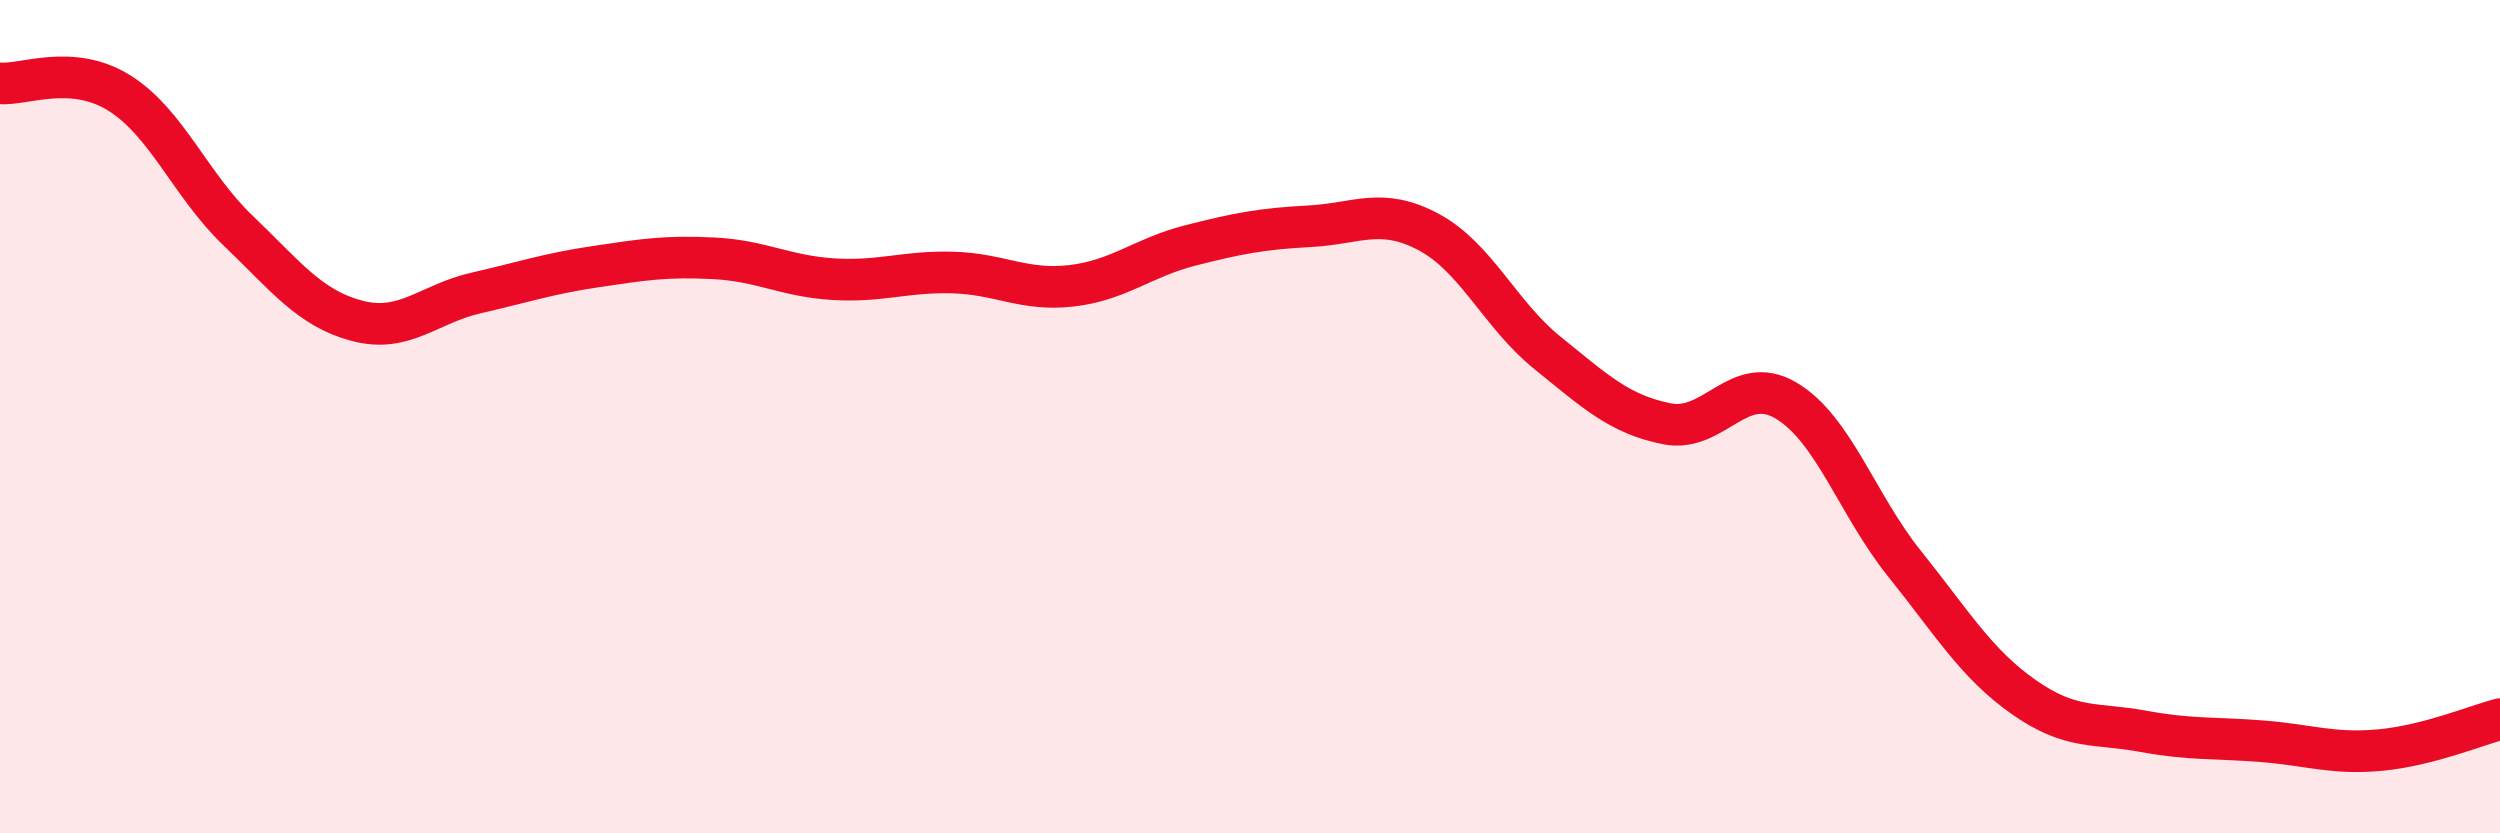
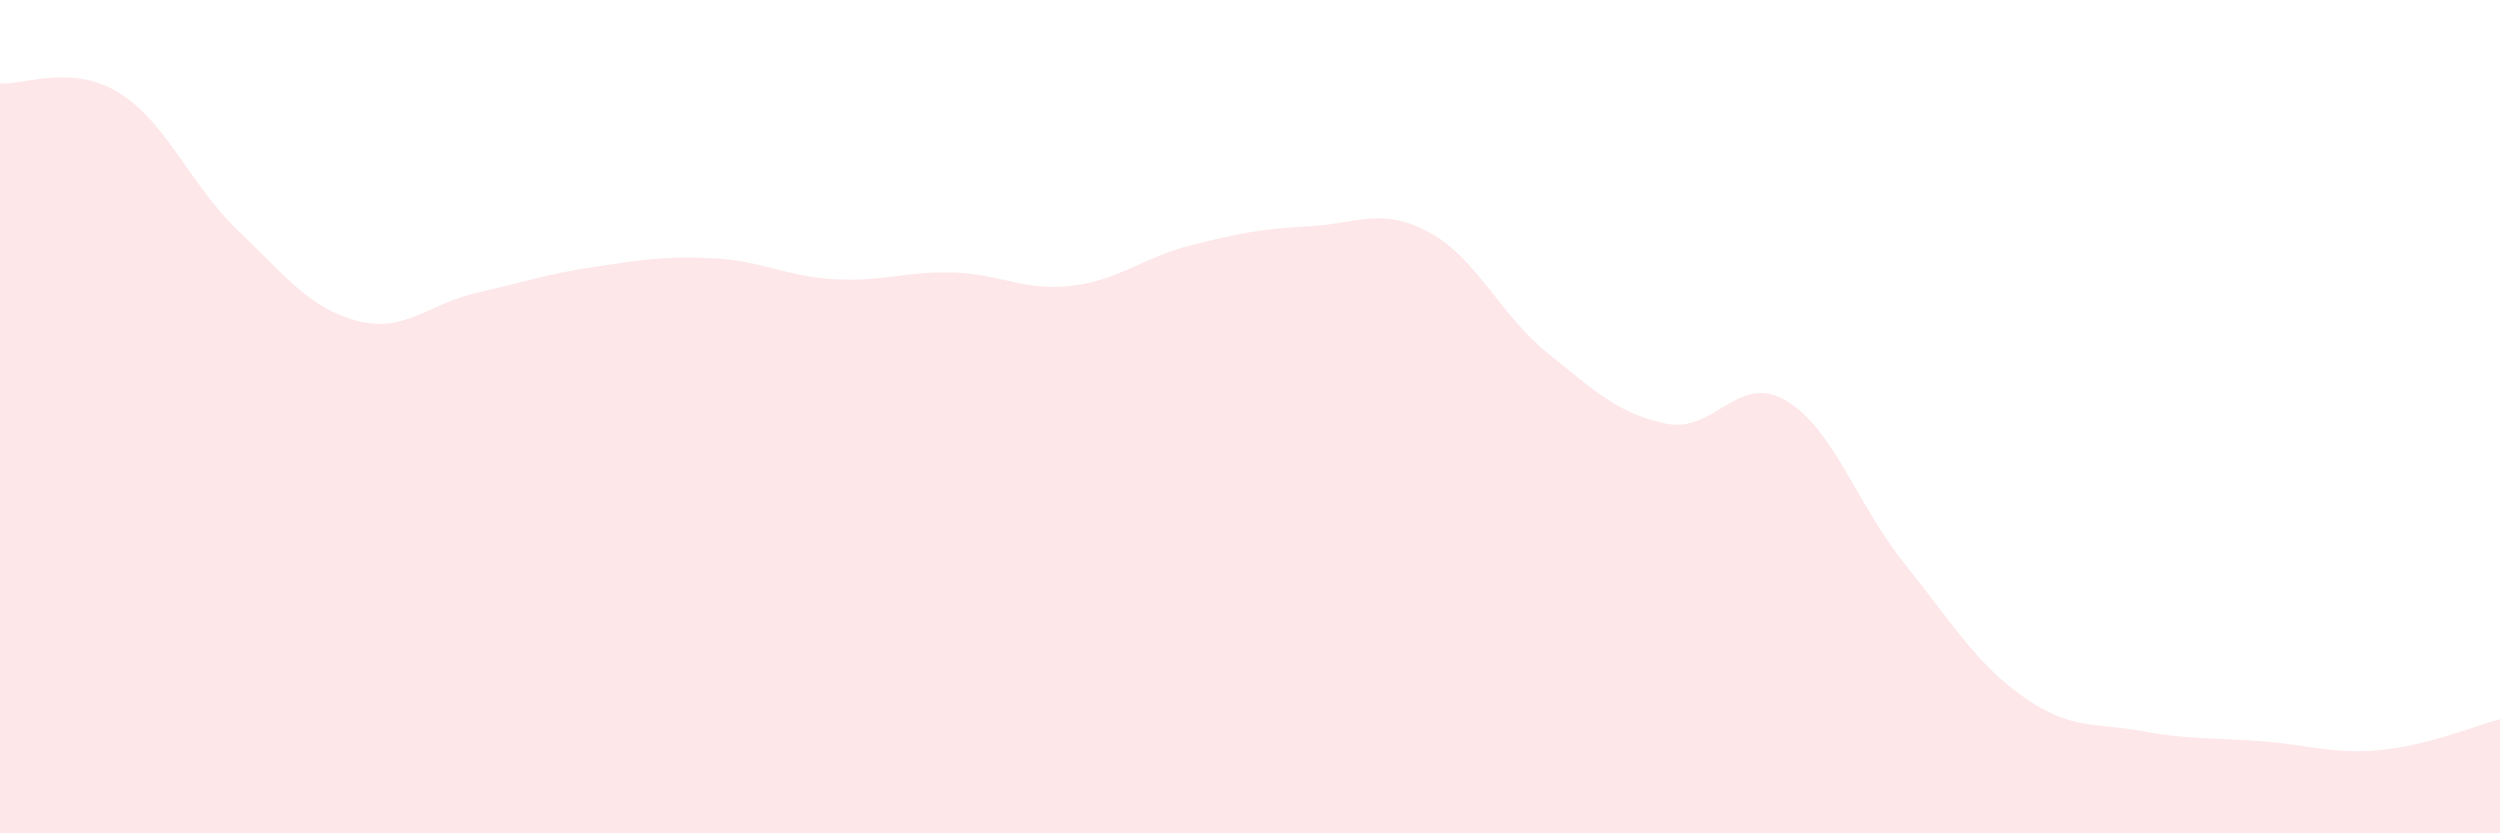
<svg xmlns="http://www.w3.org/2000/svg" width="60" height="20" viewBox="0 0 60 20">
  <path d="M 0,2 C 0.57,2.05 1.72,1.52 2.86,2.23 C 4,2.94 4.57,4.44 5.71,5.53 C 6.85,6.62 7.43,7.4 8.57,7.7 C 9.71,8 10.29,7.29 11.43,7.03 C 12.57,6.77 13.15,6.57 14.29,6.4 C 15.43,6.23 16,6.14 17.14,6.2 C 18.28,6.26 18.86,6.63 20,6.7 C 21.14,6.77 21.72,6.51 22.86,6.54 C 24,6.57 24.57,6.99 25.71,6.86 C 26.85,6.73 27.43,6.18 28.57,5.89 C 29.71,5.6 30.29,5.49 31.43,5.43 C 32.57,5.37 33.15,4.96 34.29,5.57 C 35.43,6.18 36,7.55 37.14,8.47 C 38.28,9.39 38.86,9.94 40,10.17 C 41.14,10.4 41.72,8.94 42.86,9.61 C 44,10.28 44.57,12.11 45.71,13.53 C 46.85,14.95 47.43,15.93 48.57,16.73 C 49.71,17.53 50.29,17.34 51.43,17.55 C 52.57,17.76 53.15,17.7 54.29,17.79 C 55.43,17.88 56,18.11 57.14,18 C 58.28,17.89 59.43,17.41 60,17.26L60 20L0 20Z" fill="#EB0A25" opacity="0.1" stroke-linecap="round" stroke-linejoin="round" />
-   <path d="M 0,2 C 0.57,2.05 1.72,1.52 2.86,2.23 C 4,2.94 4.57,4.44 5.71,5.53 C 6.85,6.62 7.43,7.4 8.57,7.7 C 9.71,8 10.29,7.29 11.43,7.03 C 12.57,6.77 13.15,6.57 14.29,6.4 C 15.43,6.23 16,6.14 17.14,6.2 C 18.28,6.26 18.86,6.63 20,6.7 C 21.14,6.77 21.72,6.51 22.86,6.54 C 24,6.57 24.57,6.99 25.71,6.86 C 26.85,6.73 27.43,6.18 28.57,5.89 C 29.71,5.6 30.29,5.49 31.43,5.43 C 32.57,5.37 33.15,4.96 34.29,5.57 C 35.43,6.18 36,7.55 37.14,8.47 C 38.28,9.39 38.86,9.94 40,10.17 C 41.14,10.4 41.72,8.94 42.86,9.61 C 44,10.28 44.57,12.11 45.71,13.53 C 46.85,14.95 47.43,15.93 48.57,16.73 C 49.71,17.53 50.29,17.34 51.43,17.55 C 52.57,17.76 53.15,17.7 54.29,17.79 C 55.43,17.88 56,18.11 57.14,18 C 58.28,17.89 59.43,17.41 60,17.26" stroke="#EB0A25" stroke-width="1" fill="none" stroke-linecap="round" stroke-linejoin="round" />
</svg>